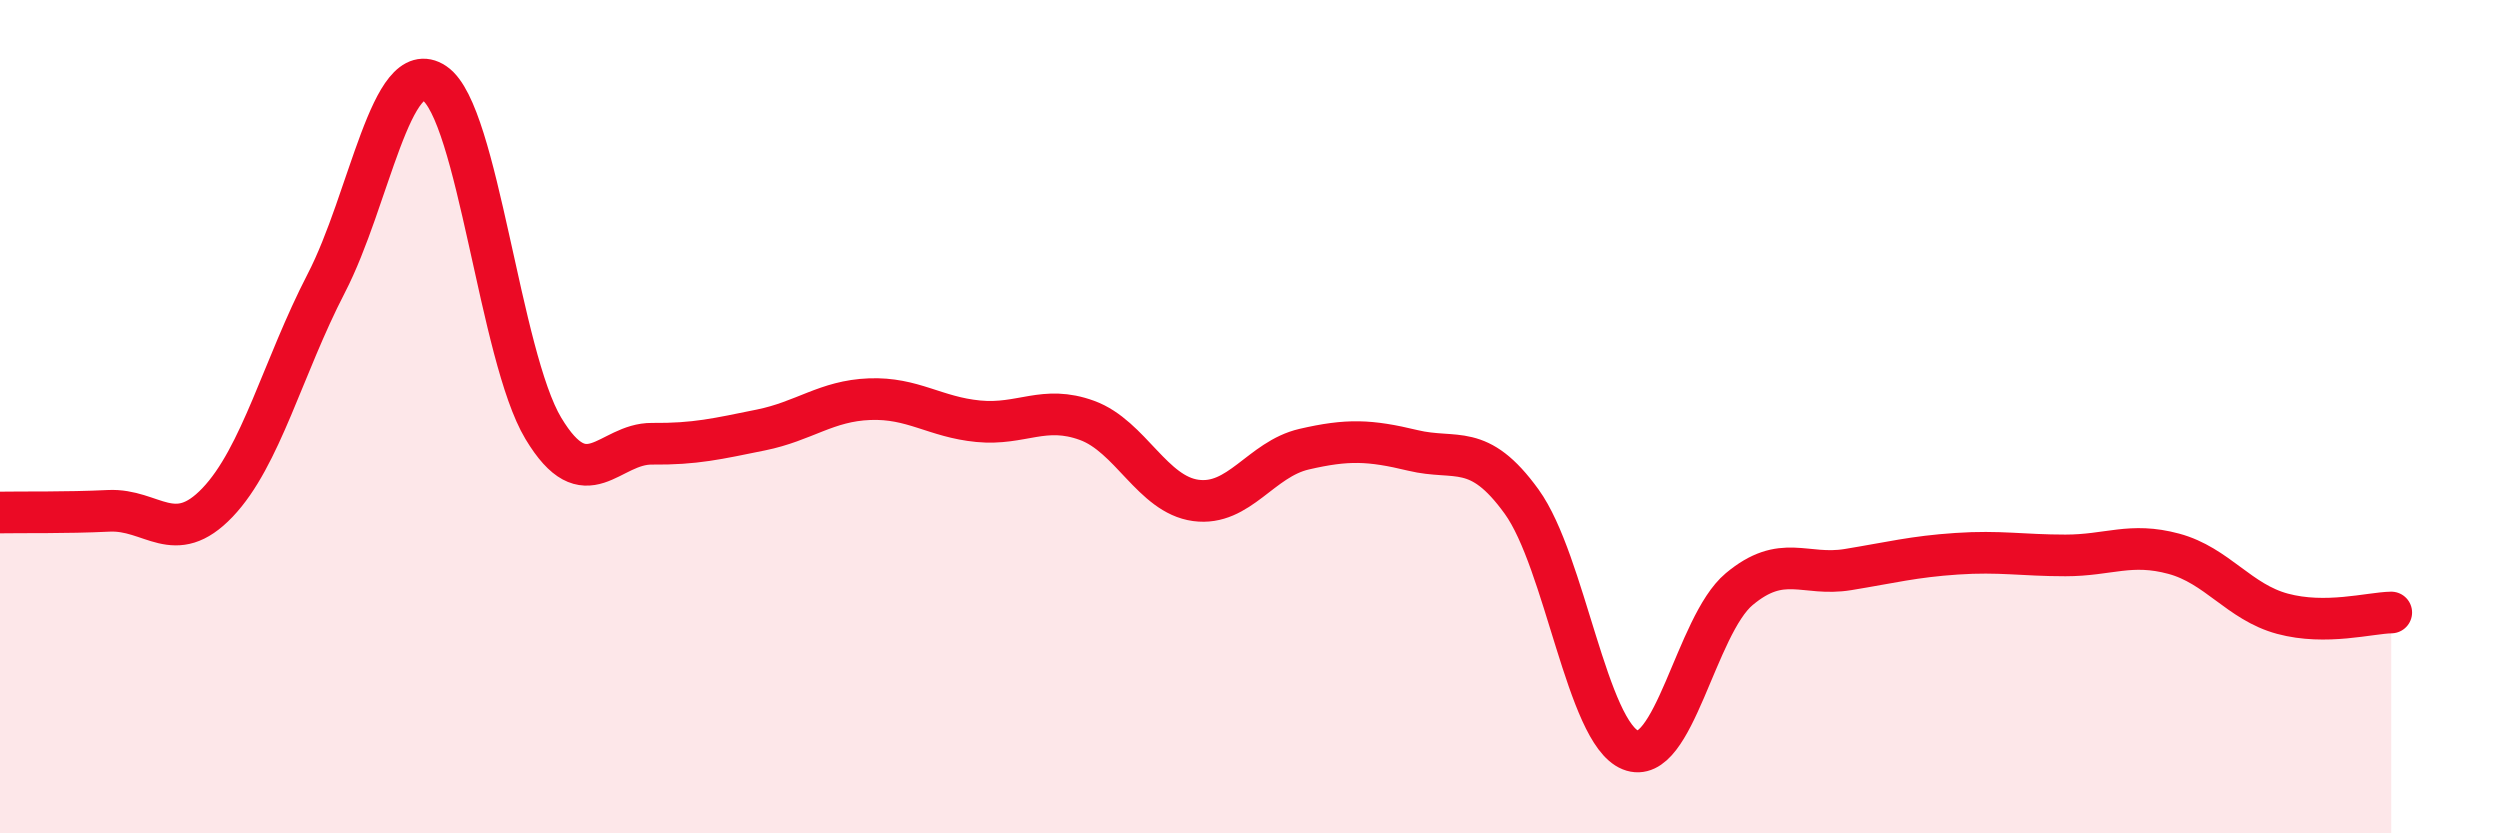
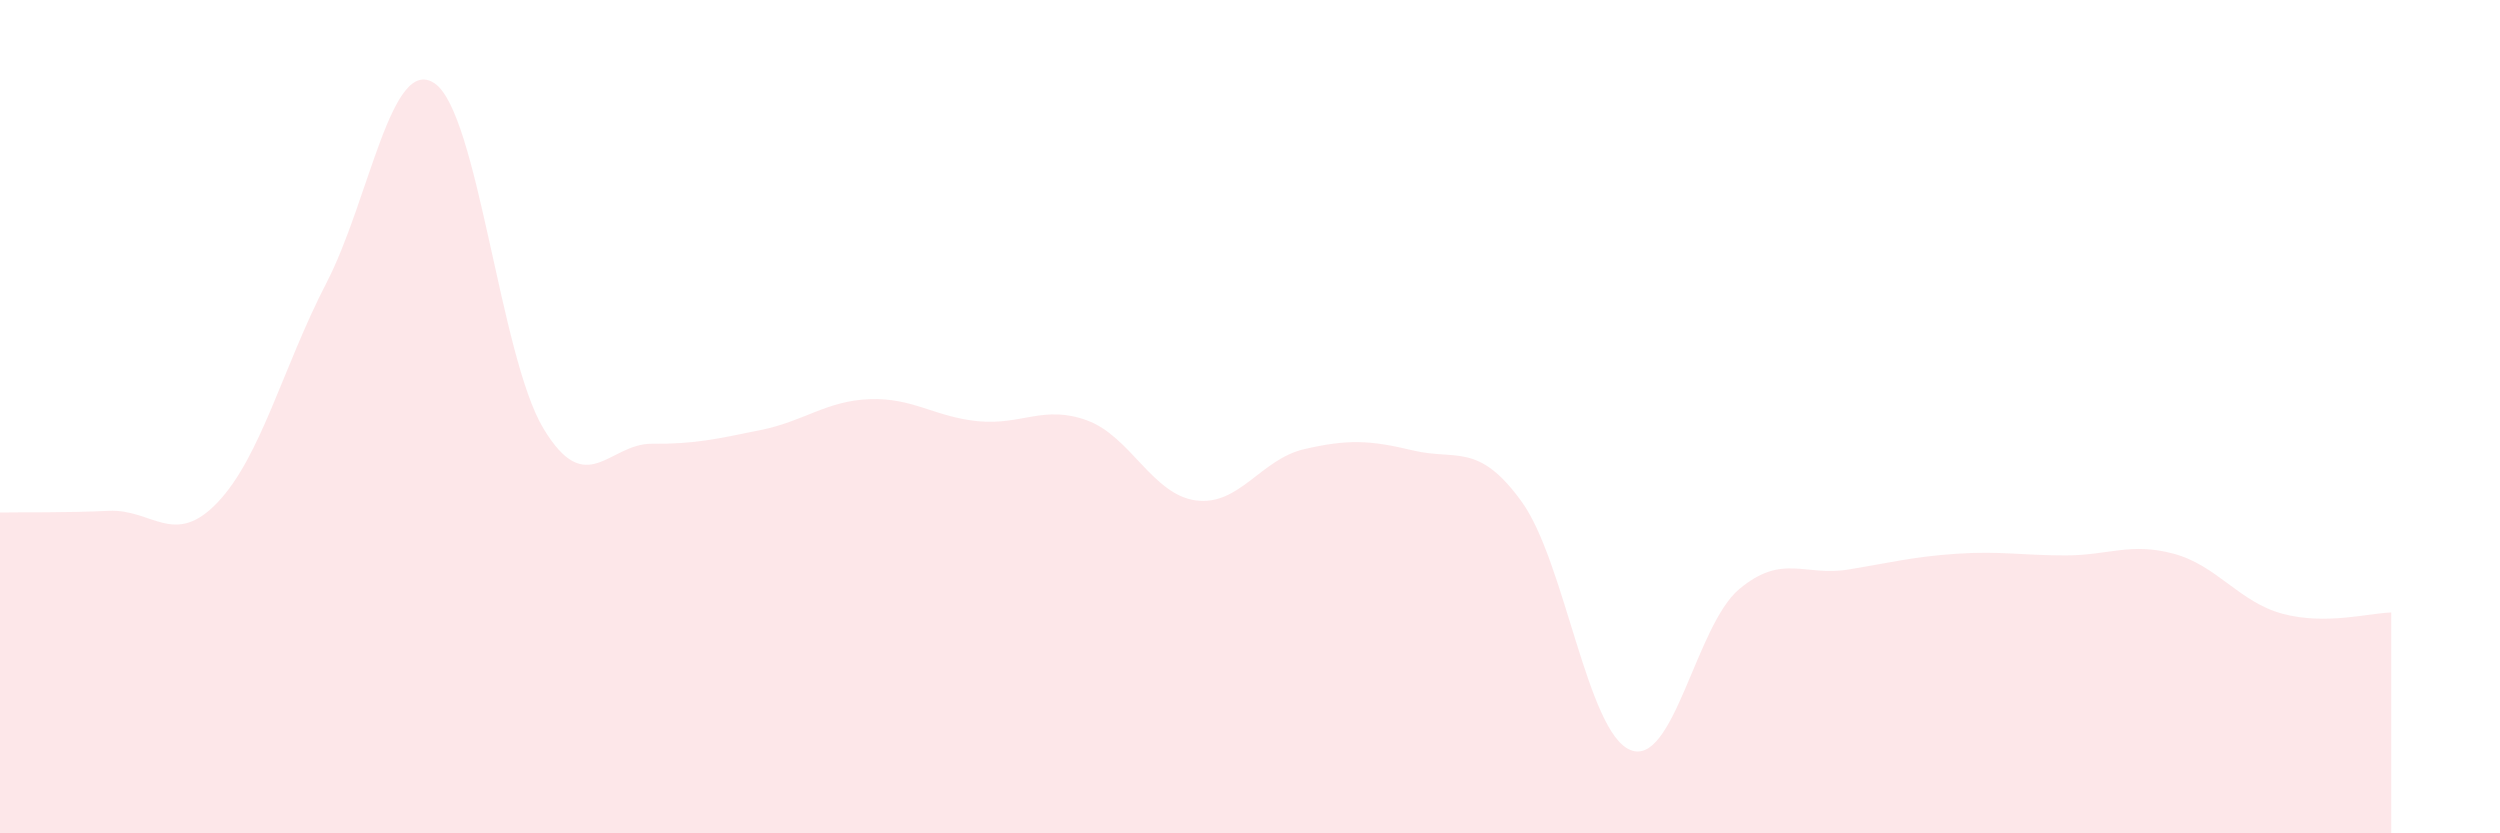
<svg xmlns="http://www.w3.org/2000/svg" width="60" height="20" viewBox="0 0 60 20">
  <path d="M 0,12.3 C 0.52,12.29 1.57,12.31 2.61,12.26 C 3.65,12.21 4.18,13.15 5.22,12.06 C 6.26,10.97 6.79,8.81 7.83,6.8 C 8.87,4.79 9.39,1.3 10.43,2 C 11.47,2.7 12,8.55 13.04,10.28 C 14.08,12.01 14.61,10.64 15.65,10.65 C 16.69,10.66 17.22,10.53 18.26,10.32 C 19.3,10.11 19.83,9.62 20.87,9.58 C 21.91,9.54 22.44,10.01 23.48,10.11 C 24.52,10.21 25.05,9.71 26.09,10.09 C 27.13,10.47 27.66,11.87 28.7,12.01 C 29.74,12.15 30.26,11.02 31.3,10.78 C 32.34,10.54 32.87,10.56 33.91,10.81 C 34.95,11.06 35.48,10.6 36.52,12.04 C 37.56,13.48 38.09,17.58 39.13,18 C 40.17,18.42 40.7,15.01 41.74,14.14 C 42.78,13.27 43.31,13.84 44.35,13.67 C 45.39,13.5 45.92,13.36 46.96,13.29 C 48,13.22 48.53,13.33 49.57,13.33 C 50.61,13.33 51.13,13.01 52.17,13.29 C 53.21,13.57 53.74,14.45 54.78,14.73 C 55.82,15.01 56.87,14.71 57.39,14.7L57.39 20L0 20Z" fill="#EB0A25" opacity="0.1" stroke-linecap="round" stroke-linejoin="round" />
-   <path d="M 0,12.3 C 0.52,12.29 1.57,12.31 2.61,12.26 C 3.65,12.21 4.18,13.15 5.22,12.06 C 6.26,10.97 6.79,8.81 7.83,6.8 C 8.87,4.79 9.39,1.3 10.43,2 C 11.47,2.7 12,8.55 13.04,10.28 C 14.08,12.01 14.61,10.64 15.65,10.65 C 16.69,10.66 17.22,10.53 18.26,10.32 C 19.3,10.11 19.83,9.62 20.87,9.58 C 21.91,9.54 22.44,10.01 23.48,10.11 C 24.52,10.21 25.05,9.71 26.09,10.09 C 27.13,10.47 27.66,11.87 28.7,12.01 C 29.74,12.15 30.26,11.02 31.3,10.78 C 32.34,10.54 32.87,10.56 33.91,10.81 C 34.95,11.06 35.48,10.6 36.52,12.04 C 37.56,13.48 38.09,17.58 39.13,18 C 40.17,18.42 40.7,15.01 41.74,14.14 C 42.78,13.27 43.31,13.84 44.35,13.67 C 45.39,13.5 45.92,13.36 46.96,13.29 C 48,13.22 48.53,13.33 49.57,13.33 C 50.61,13.33 51.13,13.01 52.17,13.29 C 53.21,13.57 53.74,14.45 54.78,14.73 C 55.82,15.01 56.87,14.71 57.39,14.7" stroke="#EB0A25" stroke-width="1" fill="none" stroke-linecap="round" stroke-linejoin="round" />
</svg>